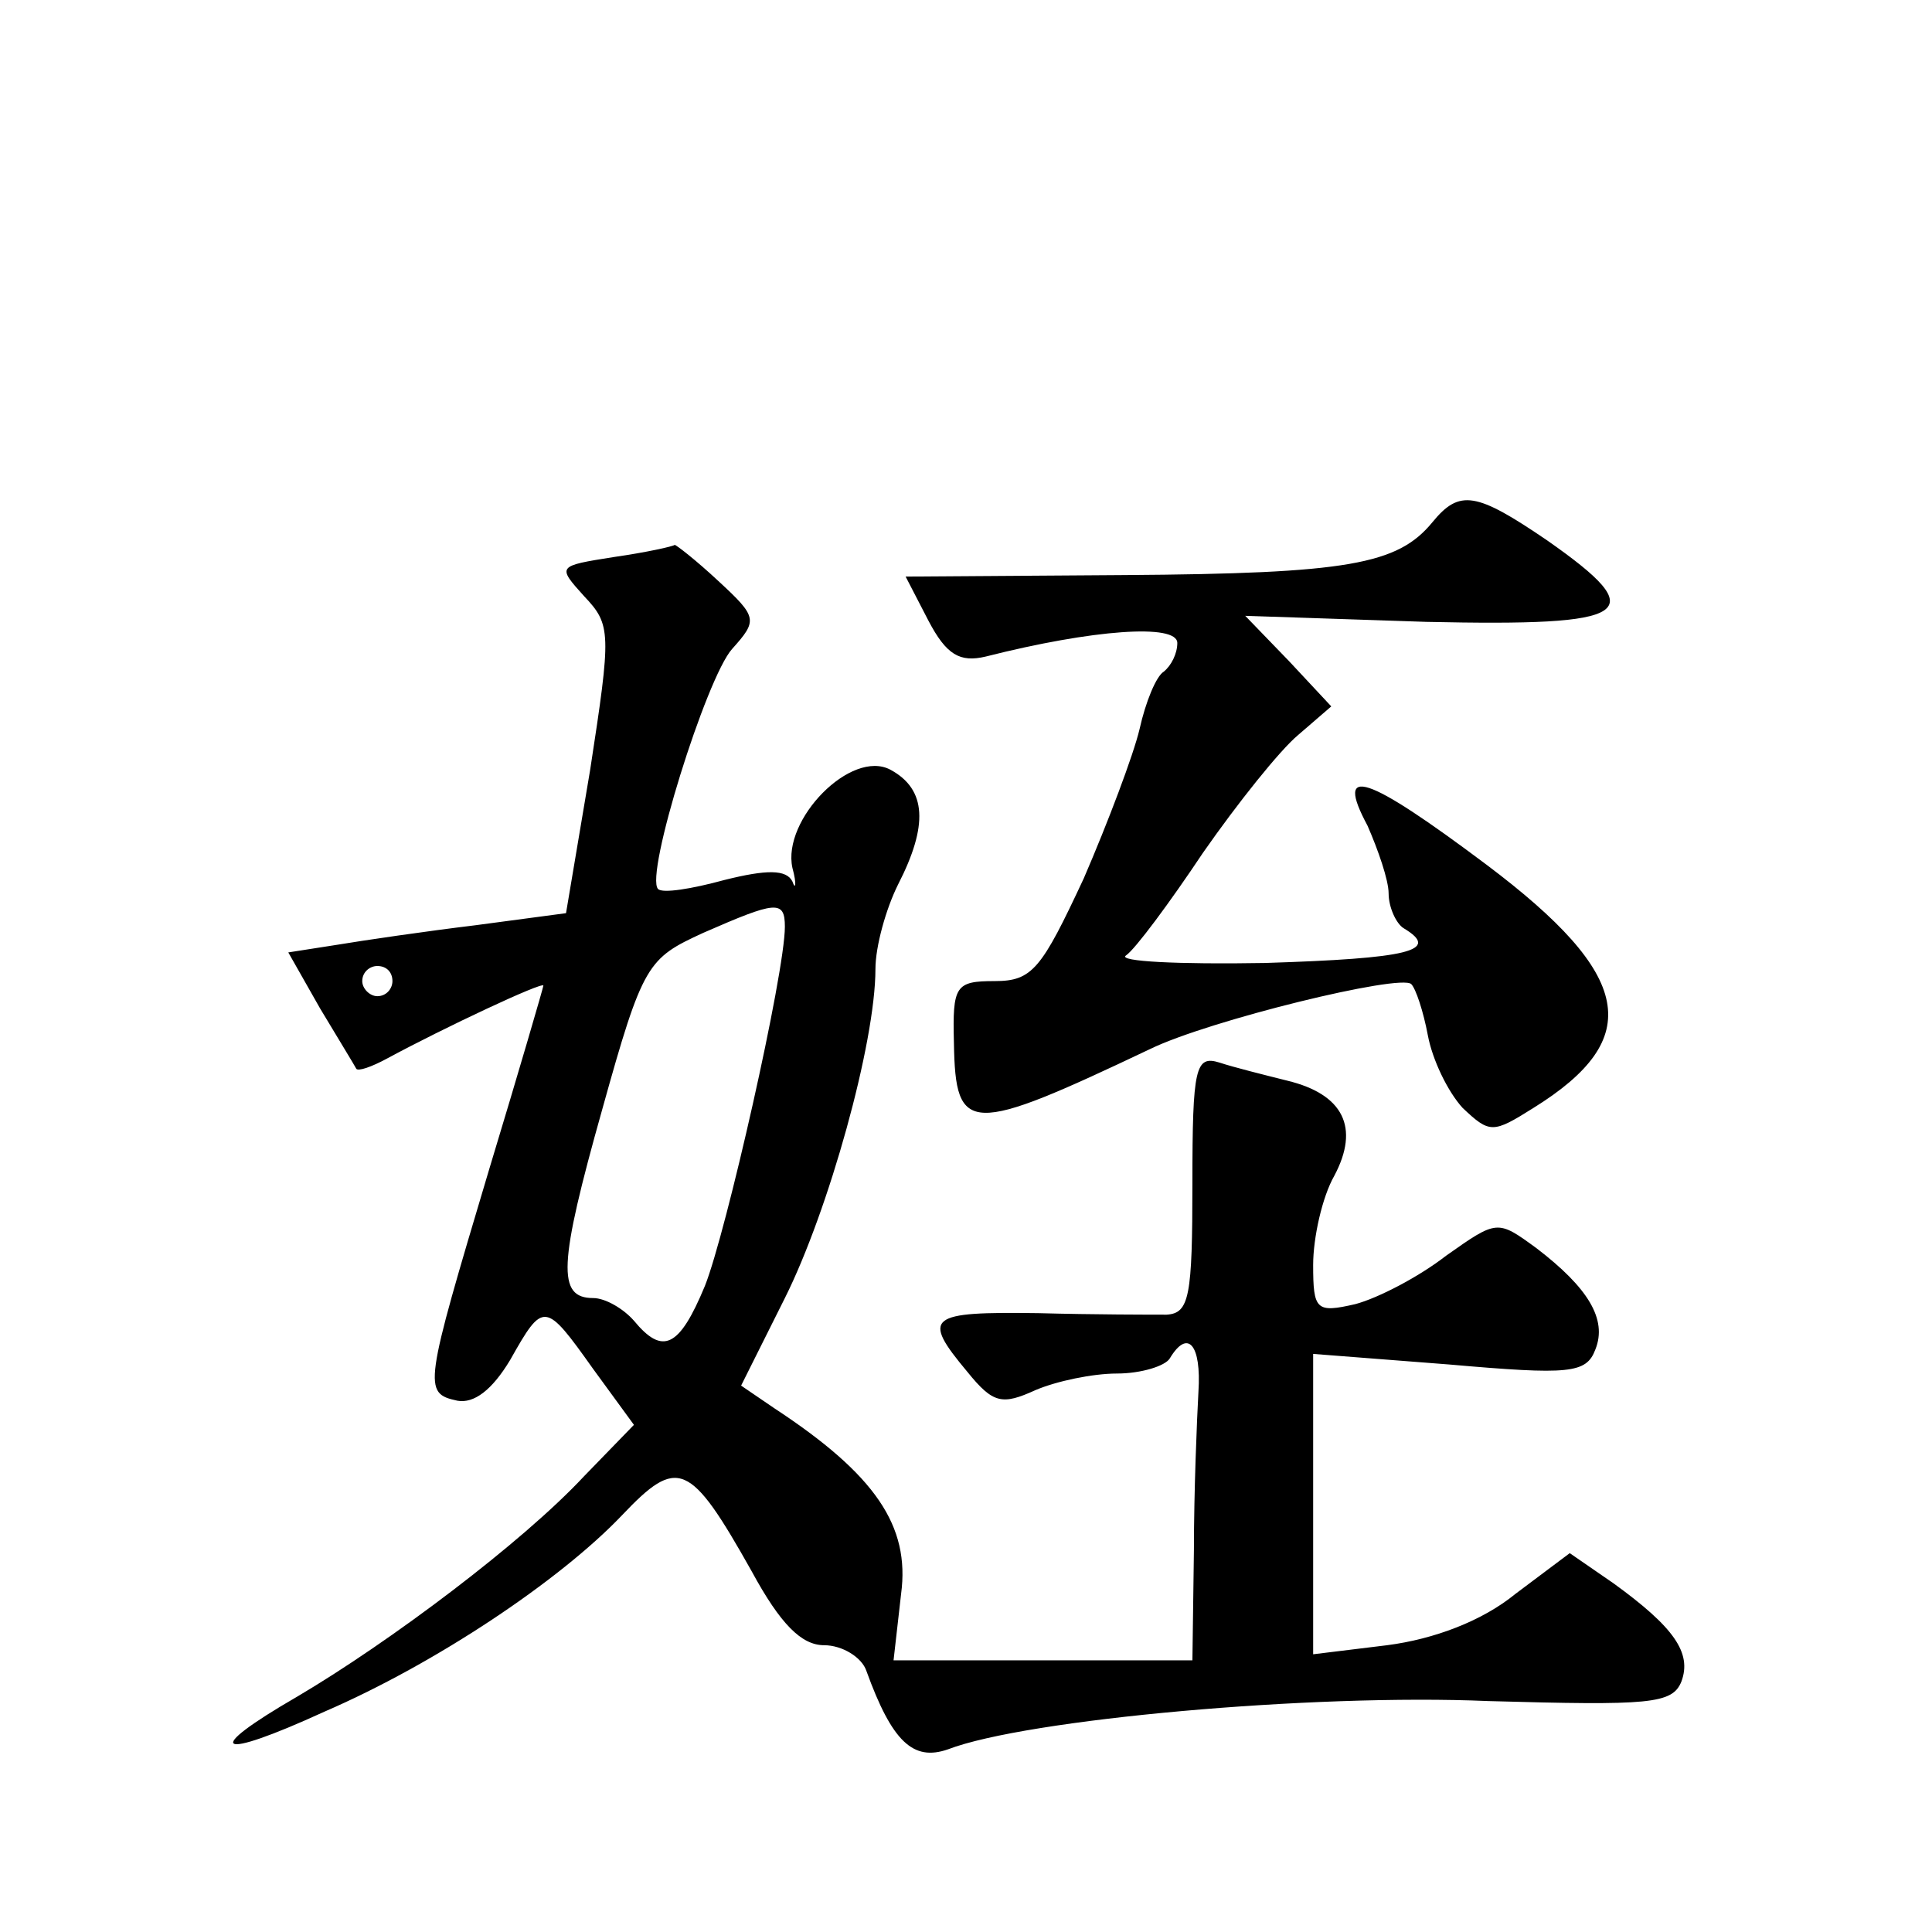
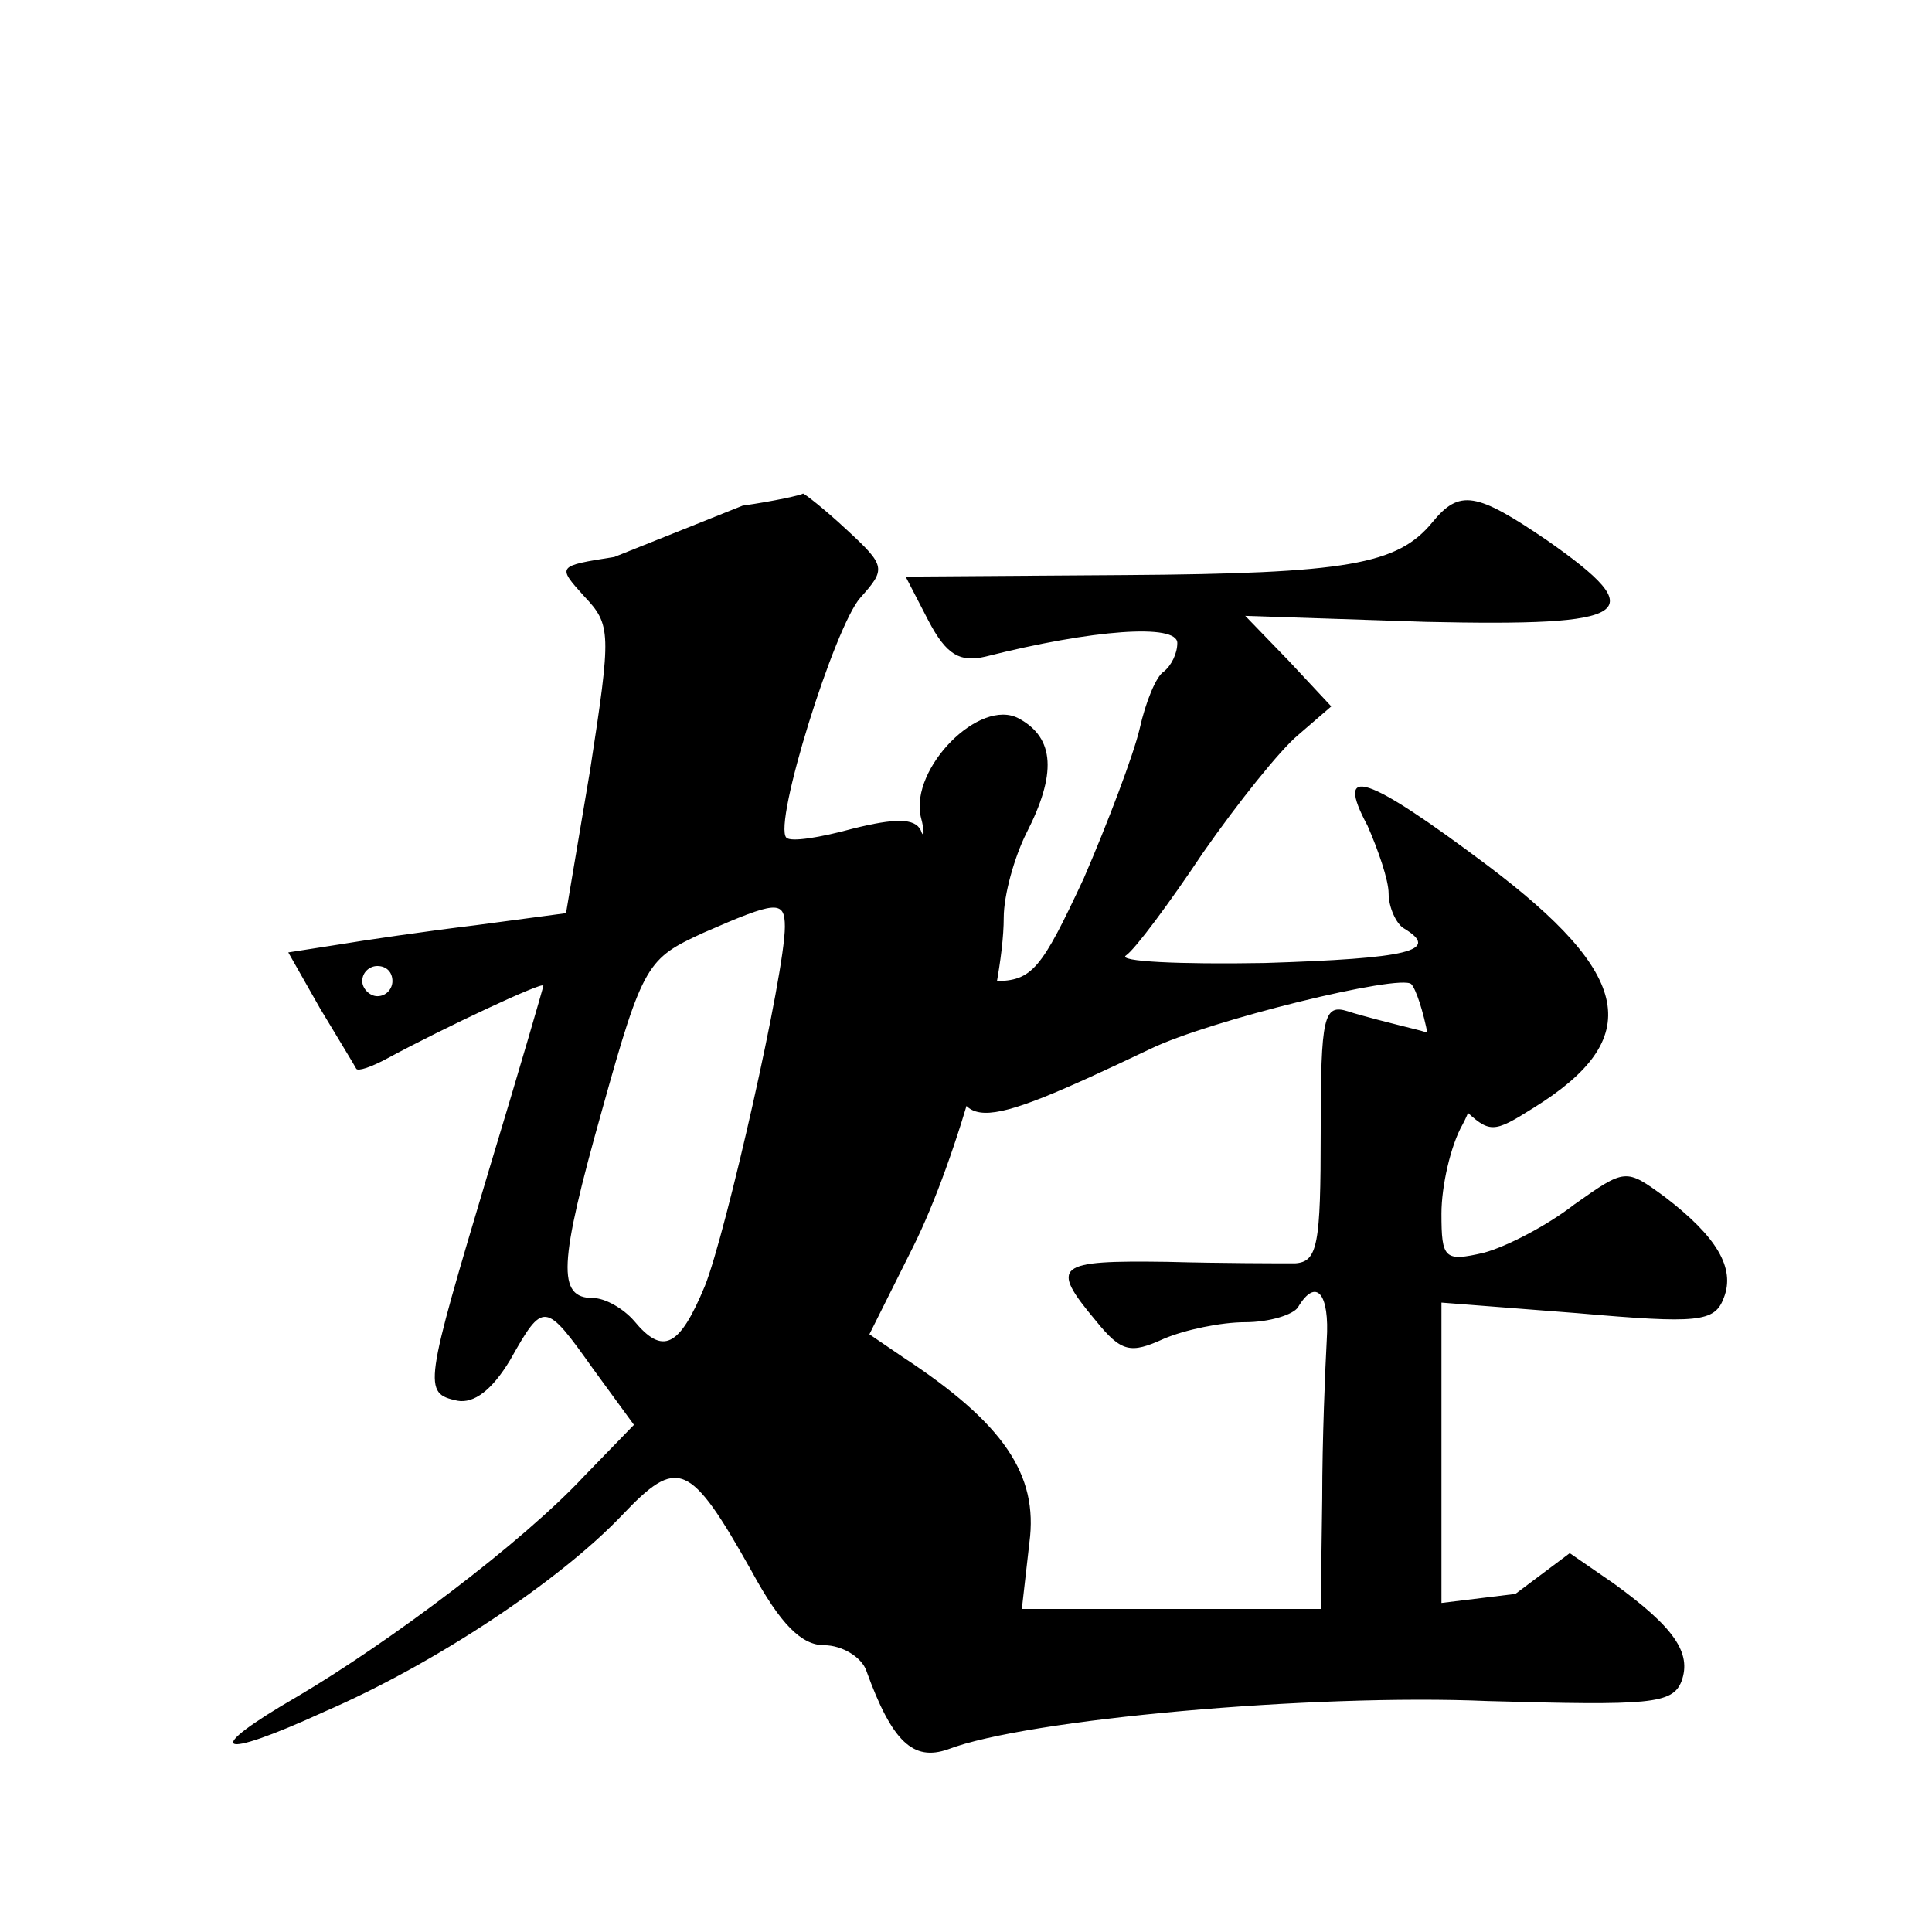
<svg xmlns="http://www.w3.org/2000/svg" version="1.0" width="128pt" height="128pt" viewBox="0 0 128 128" preserveAspectRatio="xMidYMid meet">
  <g transform="translate(0,128) scale(0.1,-0.1)" fill="#0" stroke="none">
-     <path d="M949 934 c-23 -28 -56 -34 -204 -35 l-145 -1 15 -29 c12 -23 21 -28 38 -24 71 18 127 22 127 9 0 -7 -4 -15 -9 -19 -5 -3 -12 -20 -16 -38 -4 -17 -21 -62 -37 -99 -28 -60 -34 -68 -59 -68 -26 0 -28 -3 -27 -41 1 -61 10 -61 130 -4 39 19 166 50 173 43 3 -3 8 -18 11 -34 3 -16 13 -37 23 -48 18 -17 20 -17 47 0 74 46 66 88 -31 161 -80 60 -101 67 -79 26 7 -16 14 -36 14 -45 0 -9 5 -20 10 -23 25 -15 3 -20 -92 -23 -57 -1 -98 1 -92 5 6 4 29 35 51 68 23 33 51 68 63 78 l22 19 -28 30 -29 30 120 -4 c137 -3 150 5 80 54 -47 32 -58 34 -76 12z M407 911 c-38 -6 -38 -6 -20 -26 18 -19 18 -24 4 -115 l-16 -95 -60 -8 c-33 -4 -74 -10 -92 -13 l-32 -5 21 -37 c12 -20 23 -38 24 -40 1 -2 10 1 21 7 37 20 103 51 103 48 0 -1 -16 -56 -36 -122 -43 -144 -44 -148 -21 -153 11 -2 23 7 35 27 22 39 23 39 55 -6 l27 -37 -33 -34 c-41 -44 -129 -110 -190 -146 -64 -37 -54 -43 18 -10 74 32 156 87 197 130 37 39 45 36 86 -37 19 -35 33 -49 48 -49 12 0 25 -8 28 -17 17 -47 31 -60 54 -52 52 20 242 37 358 32 107 -3 122 -2 128 13 7 19 -5 36 -45 65 l-29 20 -36 -27 c-22 -18 -54 -30 -85 -34 l-49 -6 0 99 0 100 90 -7 c80 -7 91 -6 97 10 8 20 -5 41 -39 67 -26 19 -26 19 -60 -5 -18 -14 -45 -28 -60 -32 -26 -6 -28 -4 -28 26 0 18 6 45 14 59 17 32 6 54 -31 63 -16 4 -36 9 -45 12 -16 5 -18 -3 -18 -80 0 -75 -2 -86 -17 -87 -10 0 -48 0 -85 1 -73 1 -78 -2 -47 -39 17 -21 23 -22 45 -12 14 6 38 11 54 11 16 0 32 5 35 10 12 20 21 9 19 -22 -1 -18 -3 -66 -3 -105 l-1 -73 -99 0 -99 0 5 44 c6 45 -17 79 -84 123 l-22 15 29 58 c29 58 60 169 60 218 0 15 7 40 15 56 20 39 19 63 -5 76 -26 14 -72 -33 -65 -65 3 -11 2 -15 0 -9 -4 8 -17 8 -45 1 -22 -6 -41 -9 -44 -6 -9 9 32 140 49 159 17 19 17 21 -9 45 -15 14 -28 24 -29 24 -1 -1 -19 -5 -40 -8z m113 -245 c0 -31 -39 -203 -53 -238 -17 -41 -28 -46 -47 -23 -7 8 -19 15 -27 15 -24 0 -23 22 6 125 27 97 30 100 67 117 48 21 54 22 54 4z m-260 -36 c0 -5 -4 -10 -10 -10 -5 0 -10 5 -10 10 0 6 5 10 10 10 6 0 10 -4 10 -10z" />
+     <path d="M949 934 c-23 -28 -56 -34 -204 -35 l-145 -1 15 -29 c12 -23 21 -28 38 -24 71 18 127 22 127 9 0 -7 -4 -15 -9 -19 -5 -3 -12 -20 -16 -38 -4 -17 -21 -62 -37 -99 -28 -60 -34 -68 -59 -68 -26 0 -28 -3 -27 -41 1 -61 10 -61 130 -4 39 19 166 50 173 43 3 -3 8 -18 11 -34 3 -16 13 -37 23 -48 18 -17 20 -17 47 0 74 46 66 88 -31 161 -80 60 -101 67 -79 26 7 -16 14 -36 14 -45 0 -9 5 -20 10 -23 25 -15 3 -20 -92 -23 -57 -1 -98 1 -92 5 6 4 29 35 51 68 23 33 51 68 63 78 l22 19 -28 30 -29 30 120 -4 c137 -3 150 5 80 54 -47 32 -58 34 -76 12z M407 911 c-38 -6 -38 -6 -20 -26 18 -19 18 -24 4 -115 l-16 -95 -60 -8 c-33 -4 -74 -10 -92 -13 l-32 -5 21 -37 c12 -20 23 -38 24 -40 1 -2 10 1 21 7 37 20 103 51 103 48 0 -1 -16 -56 -36 -122 -43 -144 -44 -148 -21 -153 11 -2 23 7 35 27 22 39 23 39 55 -6 l27 -37 -33 -34 c-41 -44 -129 -110 -190 -146 -64 -37 -54 -43 18 -10 74 32 156 87 197 130 37 39 45 36 86 -37 19 -35 33 -49 48 -49 12 0 25 -8 28 -17 17 -47 31 -60 54 -52 52 20 242 37 358 32 107 -3 122 -2 128 13 7 19 -5 36 -45 65 l-29 20 -36 -27 l-49 -6 0 99 0 100 90 -7 c80 -7 91 -6 97 10 8 20 -5 41 -39 67 -26 19 -26 19 -60 -5 -18 -14 -45 -28 -60 -32 -26 -6 -28 -4 -28 26 0 18 6 45 14 59 17 32 6 54 -31 63 -16 4 -36 9 -45 12 -16 5 -18 -3 -18 -80 0 -75 -2 -86 -17 -87 -10 0 -48 0 -85 1 -73 1 -78 -2 -47 -39 17 -21 23 -22 45 -12 14 6 38 11 54 11 16 0 32 5 35 10 12 20 21 9 19 -22 -1 -18 -3 -66 -3 -105 l-1 -73 -99 0 -99 0 5 44 c6 45 -17 79 -84 123 l-22 15 29 58 c29 58 60 169 60 218 0 15 7 40 15 56 20 39 19 63 -5 76 -26 14 -72 -33 -65 -65 3 -11 2 -15 0 -9 -4 8 -17 8 -45 1 -22 -6 -41 -9 -44 -6 -9 9 32 140 49 159 17 19 17 21 -9 45 -15 14 -28 24 -29 24 -1 -1 -19 -5 -40 -8z m113 -245 c0 -31 -39 -203 -53 -238 -17 -41 -28 -46 -47 -23 -7 8 -19 15 -27 15 -24 0 -23 22 6 125 27 97 30 100 67 117 48 21 54 22 54 4z m-260 -36 c0 -5 -4 -10 -10 -10 -5 0 -10 5 -10 10 0 6 5 10 10 10 6 0 10 -4 10 -10z" />
  </g>
</svg>